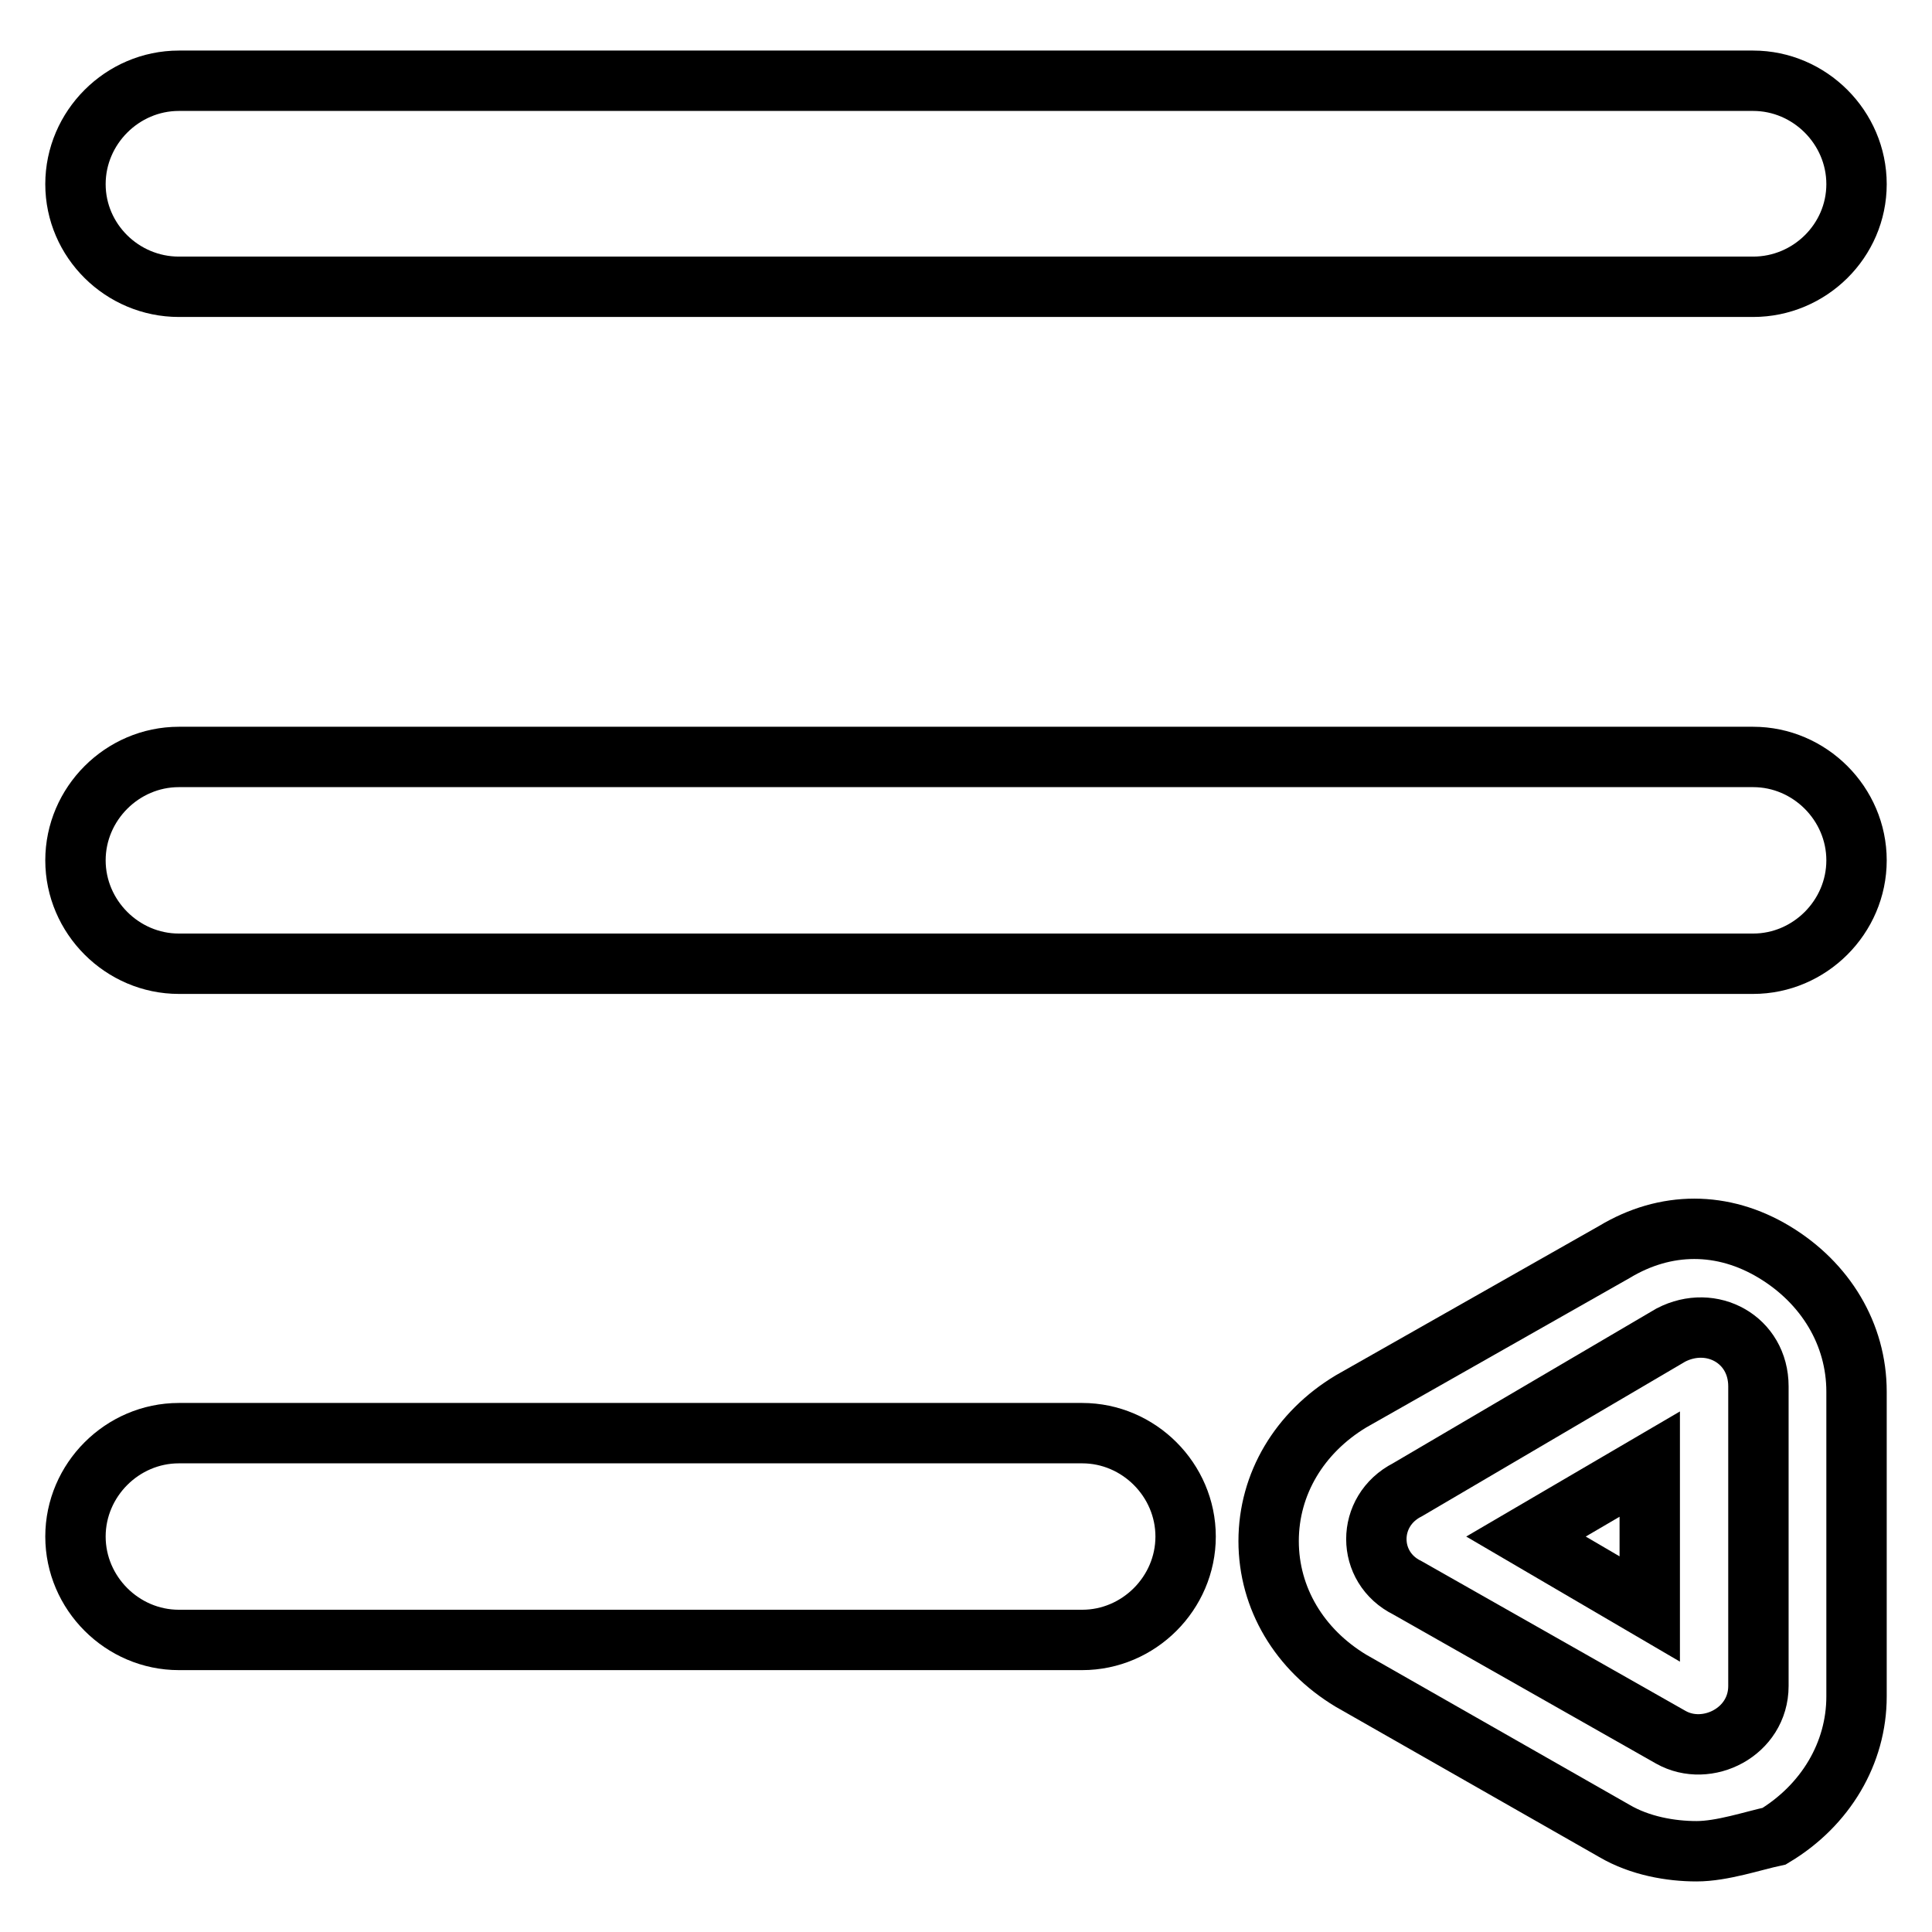
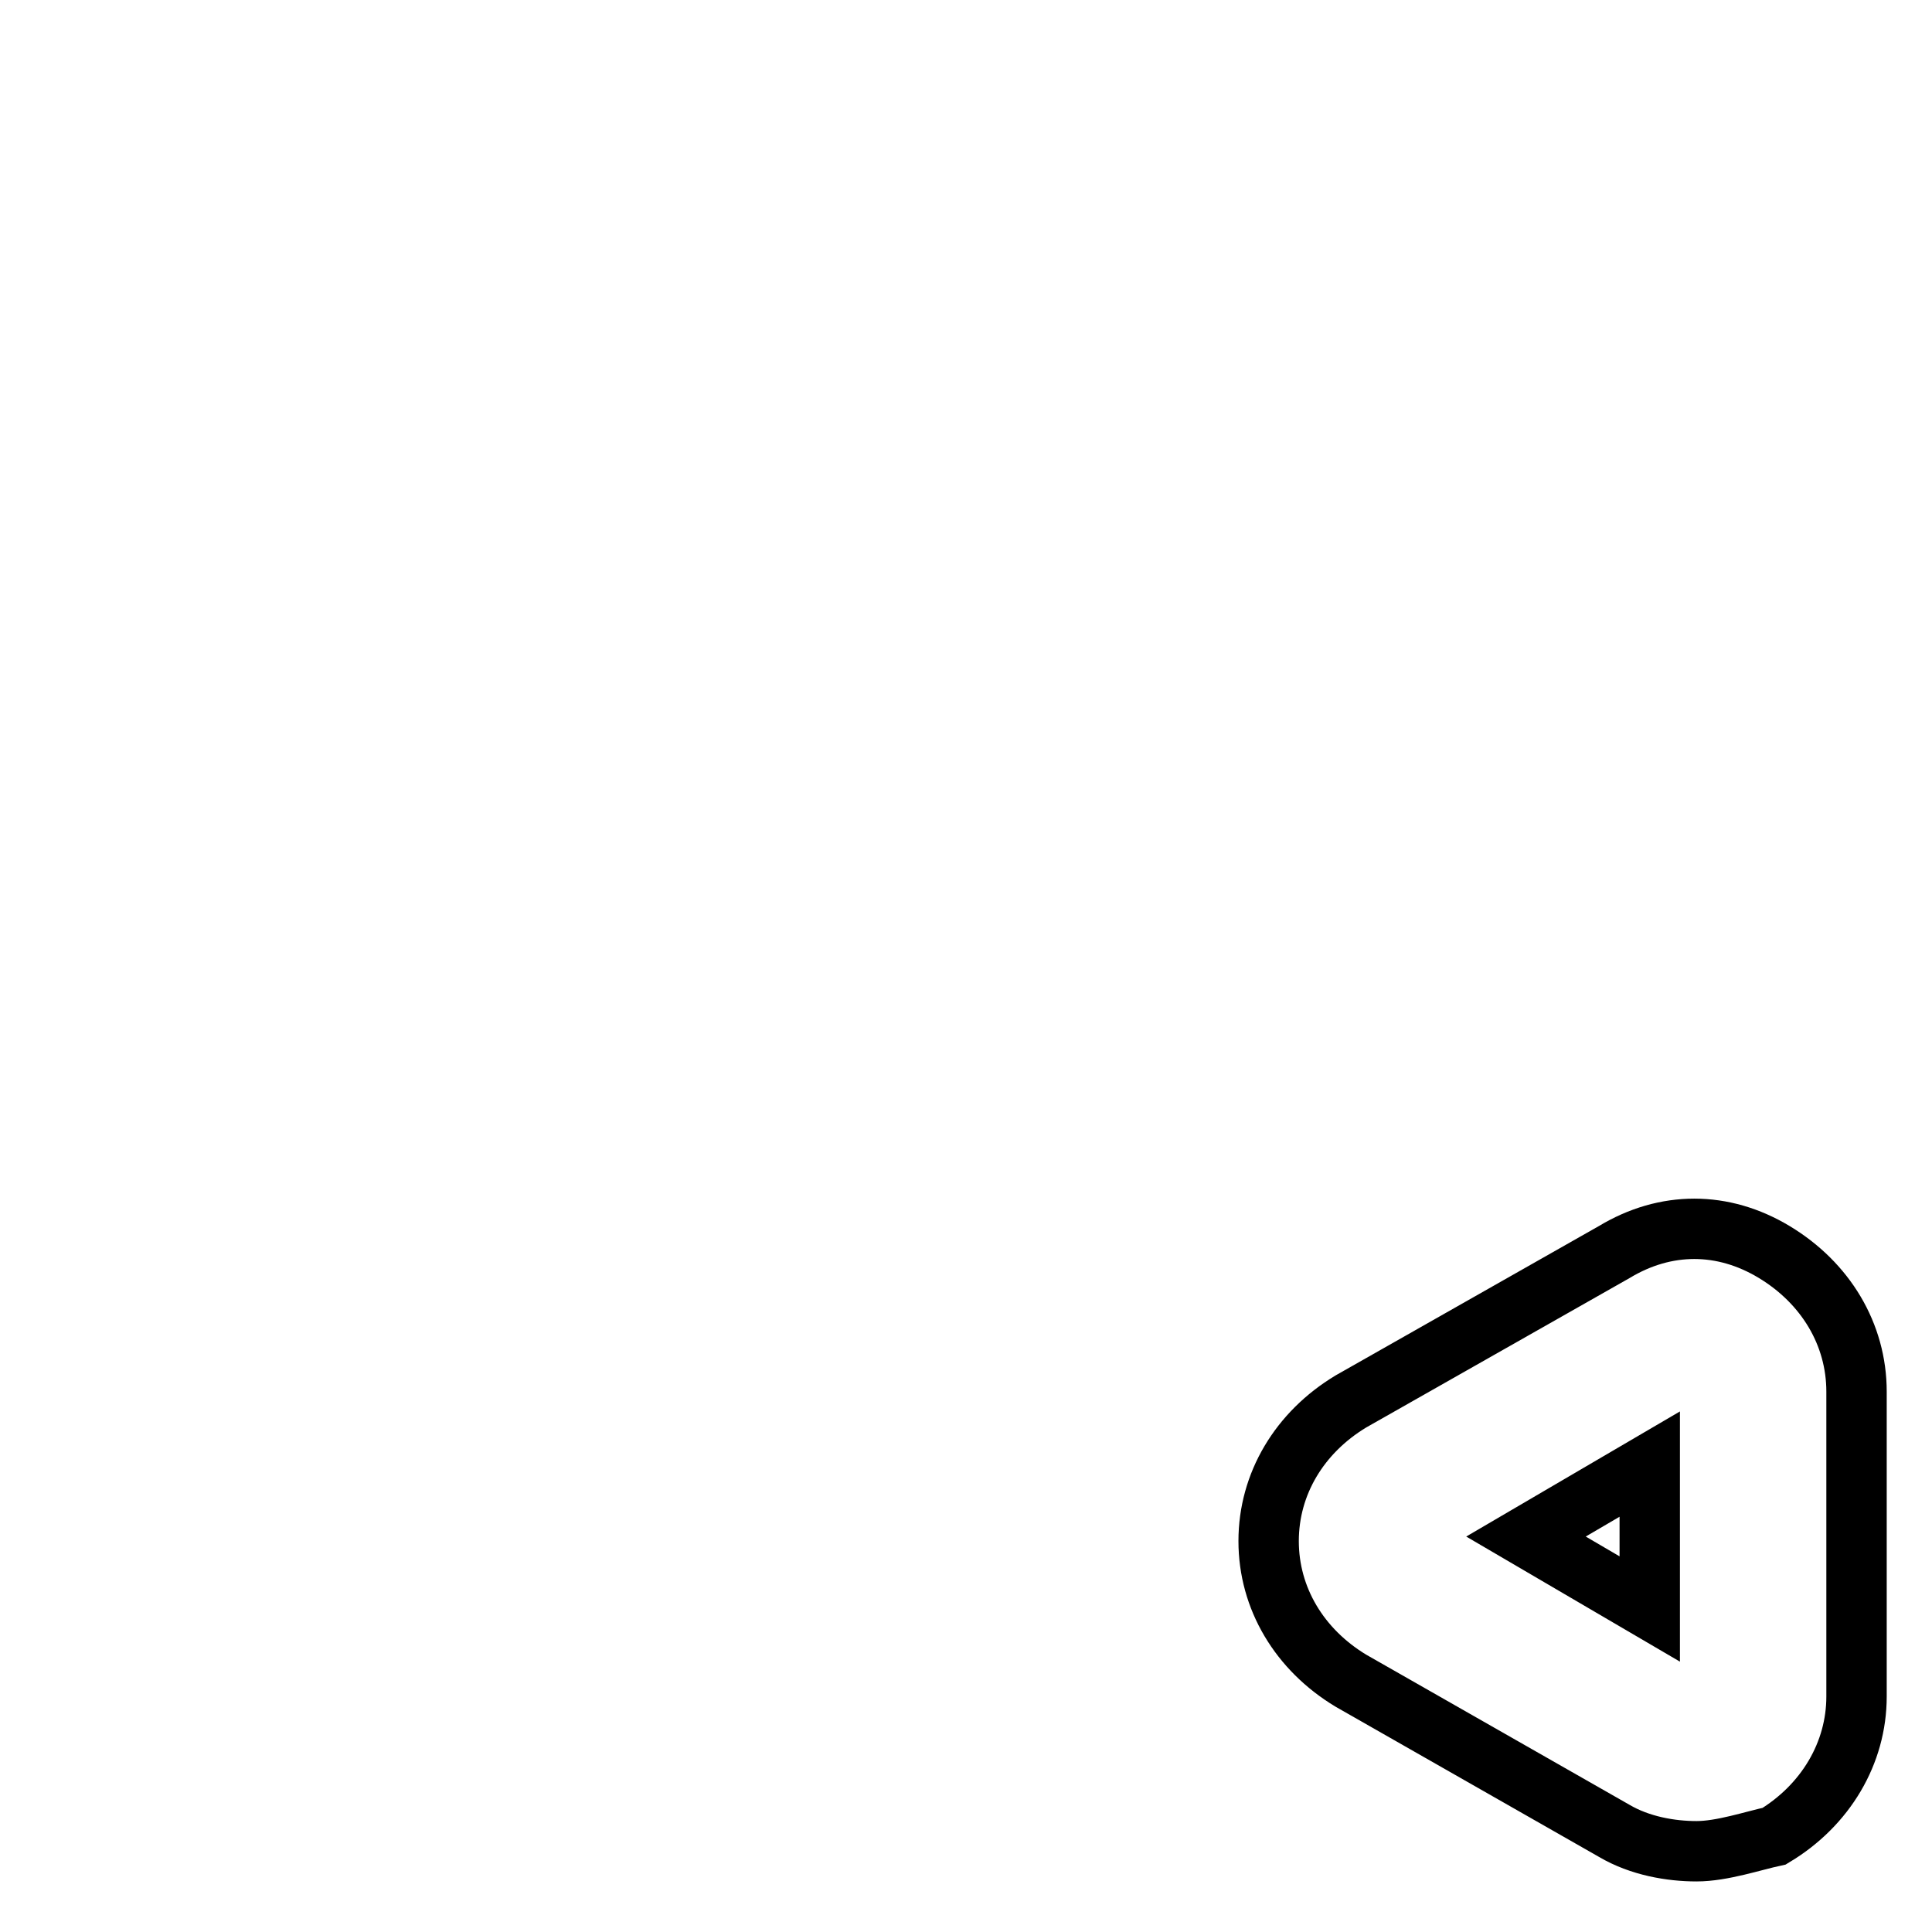
<svg xmlns="http://www.w3.org/2000/svg" version="1.1" x="0px" y="0px" viewBox="0 0 256 256" enable-background="new 0 0 256 256" xml:space="preserve">
  <g>
-     <path stroke-width="8" fill-opacity="0" stroke="#000000" d="M232.3,38H23.7C16.2,38,10,31.9,10,24.4c0-7.5,6.2-13.7,13.7-13.7h208.6c7.5,0,13.7,6.2,13.7,13.7 C246,31.9,239.8,38,232.3,38z M232.3,127.7H23.7c-7.5,0-13.7-6.2-13.7-13.7c0-7.5,6.2-13.7,13.7-13.7h208.6 c7.5,0,13.7,6.2,13.7,13.7C246,121.5,239.8,127.7,232.3,127.7z M143.4,217.3H23.7c-7.5,0-13.7-6.2-13.7-13.7s6.2-13.7,13.7-13.7 h119.7c7.5,0,13.7,6.2,13.7,13.7S150.9,217.3,143.4,217.3z M186.5,210.4l34.9,19.8c4.8,2.7,11.6-0.7,11.6-6.8v-39.7 c0-6.2-6.2-9.6-11.6-6.8l-34.9,20.5C181,200.2,181,207.7,186.5,210.4z" />
    <path stroke-width="8" fill-opacity="0" stroke="#000000" d="M224.8,245.3c-3.4,0-7.5-0.7-10.9-2.7L179,222.7c-6.8-4.1-10.9-10.9-10.9-18.5s4.1-14.4,10.9-18.5 l34.9-19.8c6.8-4.1,14.4-4.1,21.2,0c6.8,4.1,10.9,10.9,10.9,18.5v40.4c0,7.5-4.1,14.4-10.9,18.5 C232.3,243.9,228.2,245.3,224.8,245.3z M202.2,203.6l16.4,9.6V194L202.2,203.6z" />
  </g>
</svg>